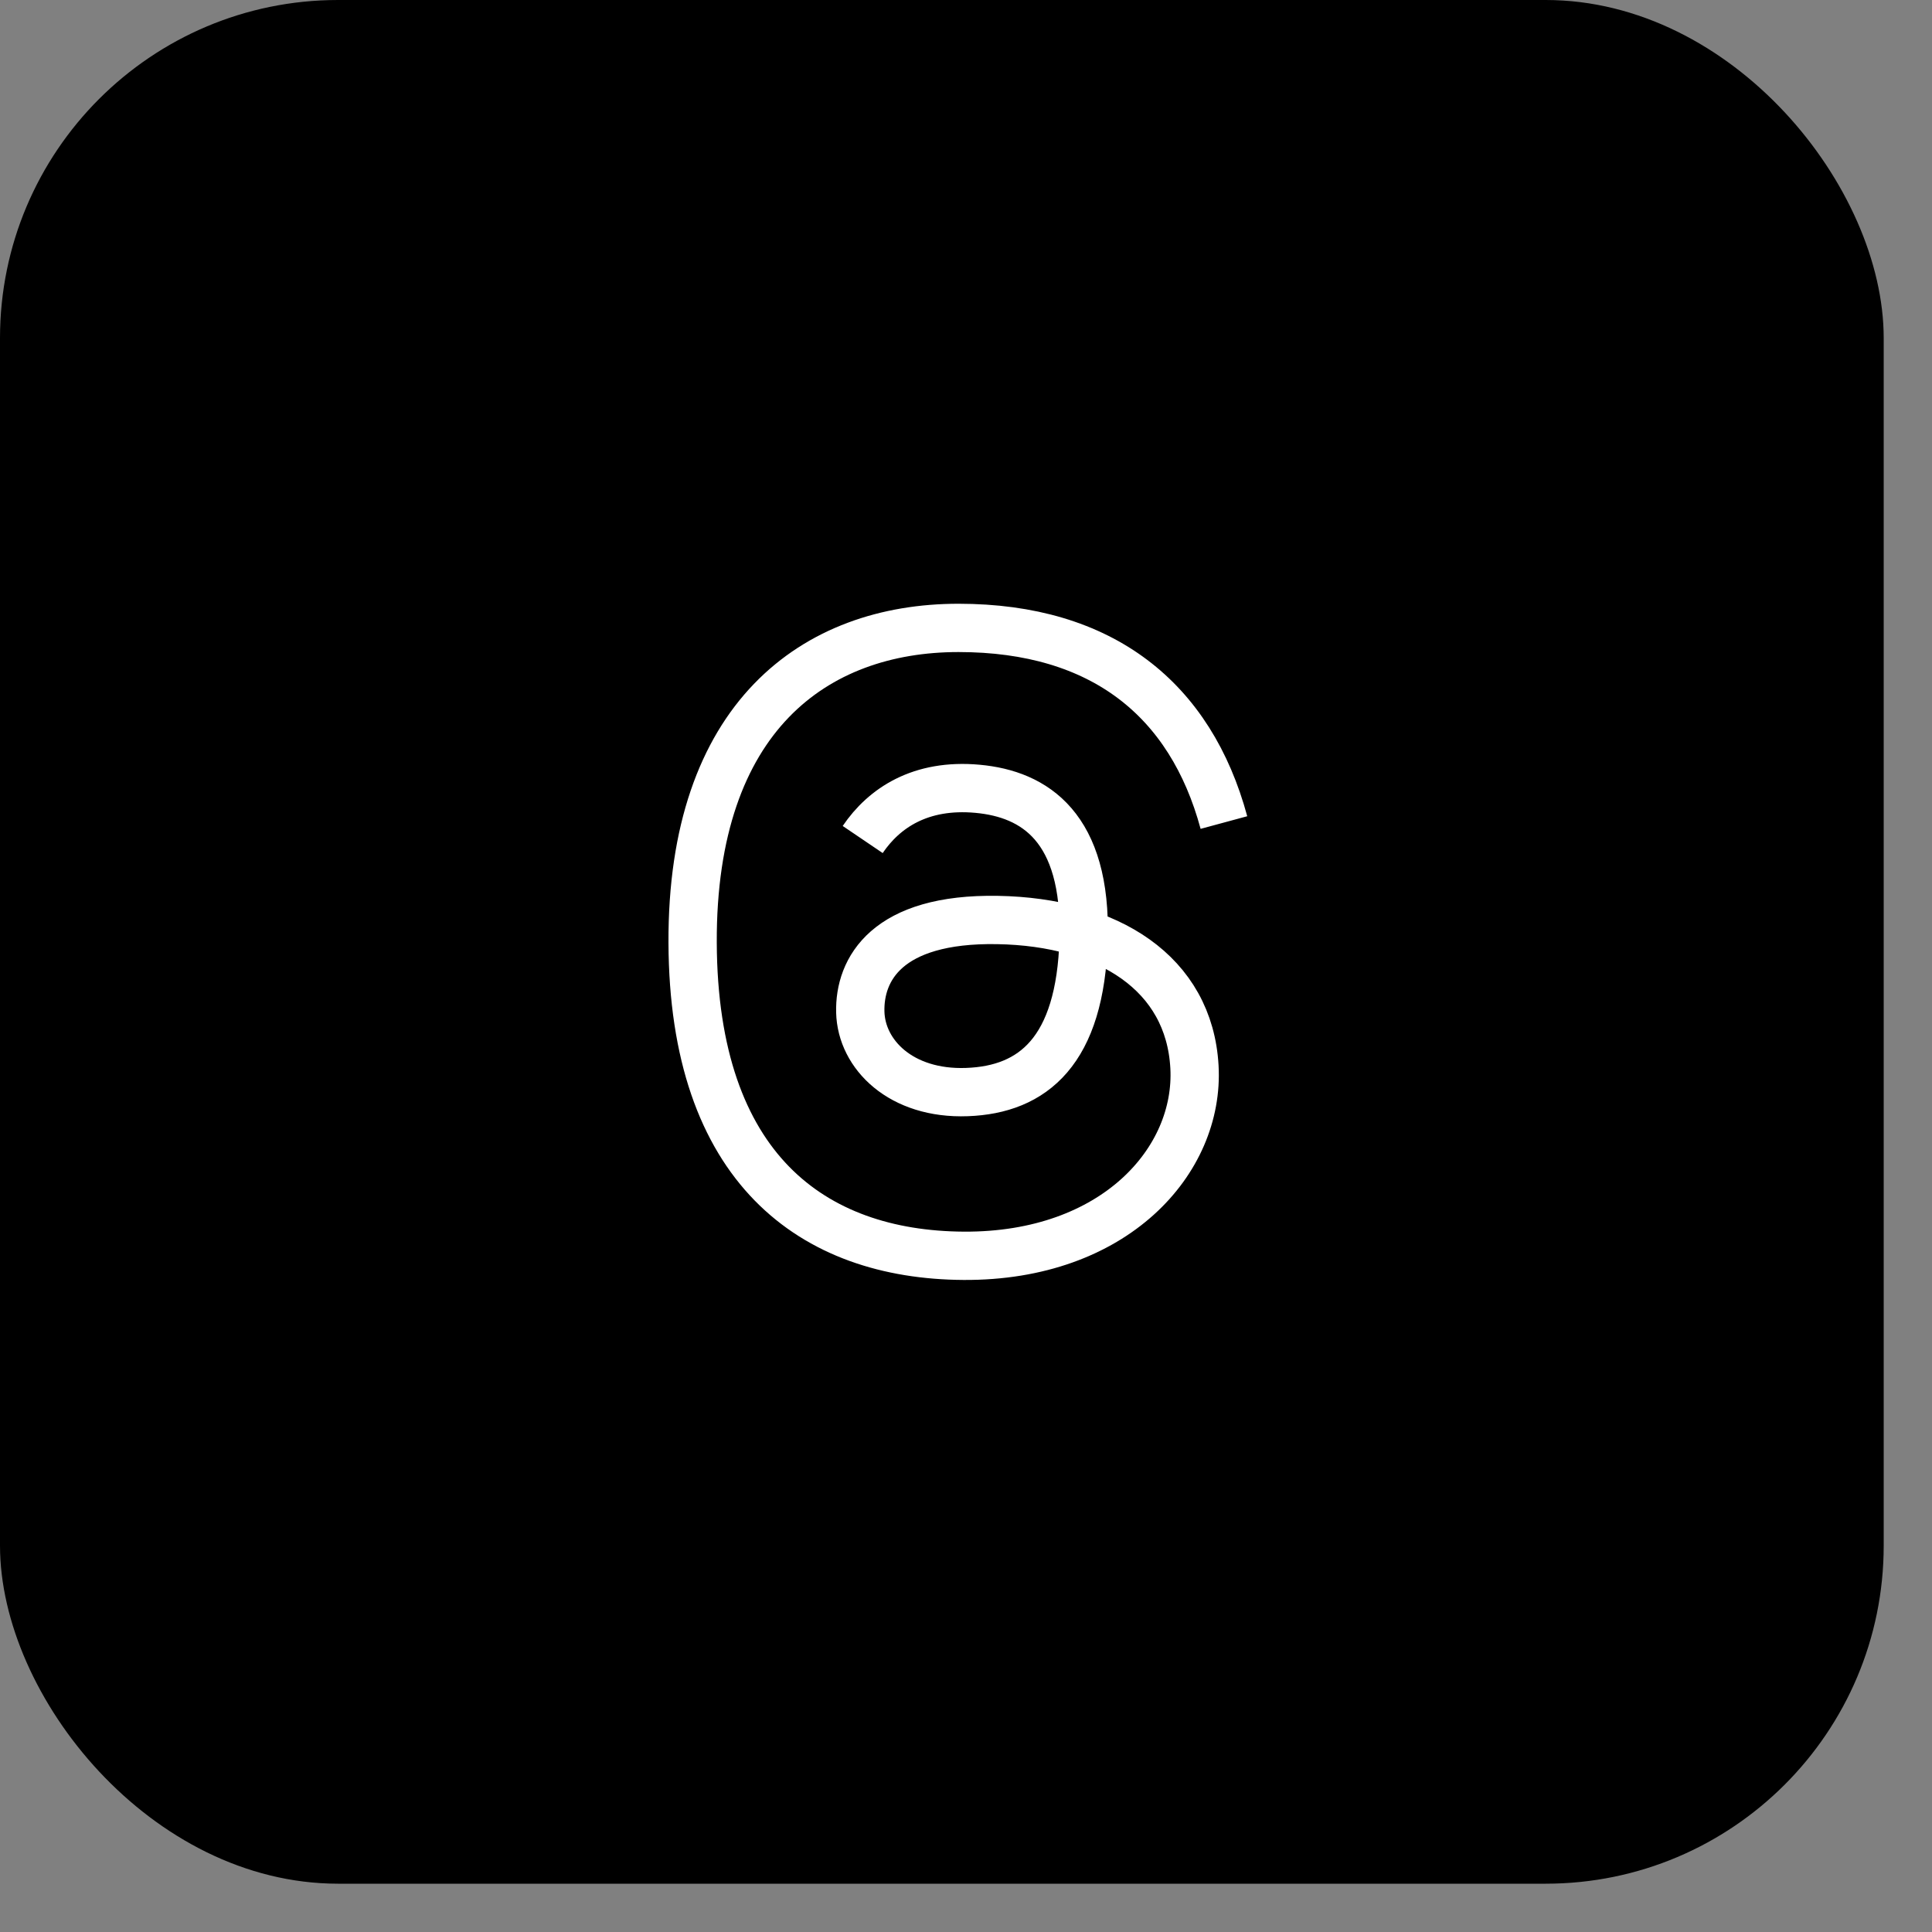
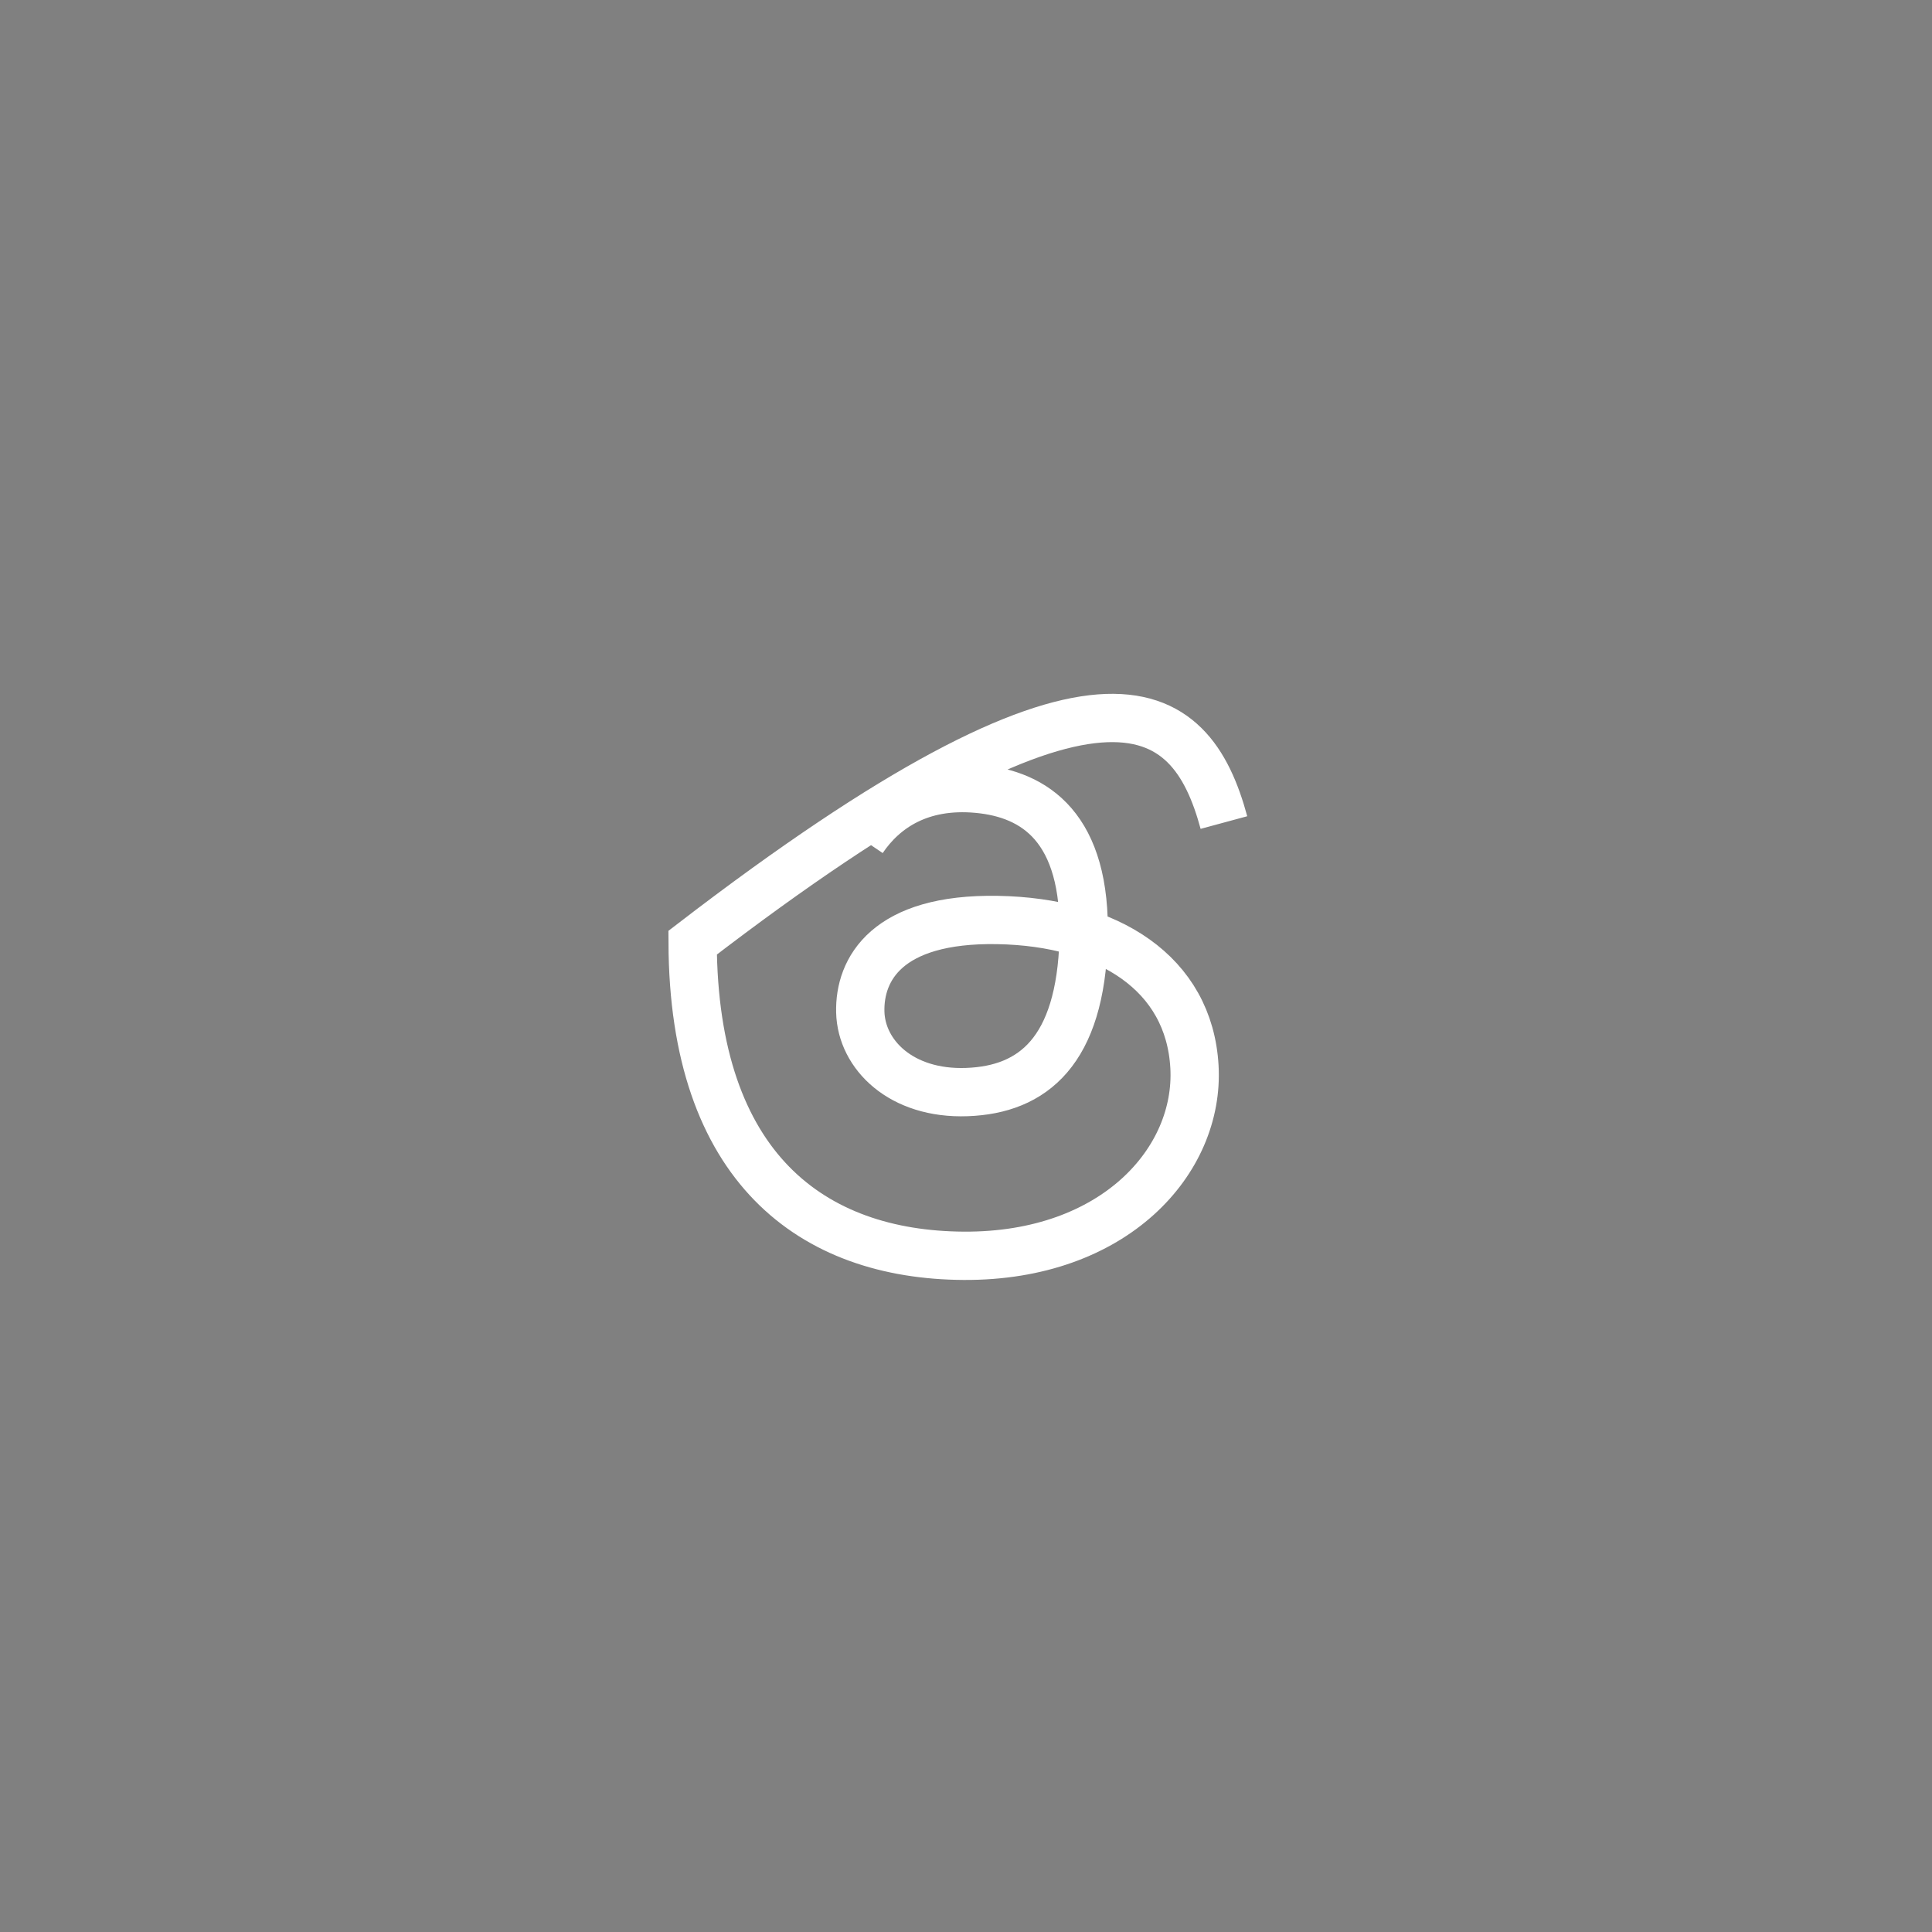
<svg xmlns="http://www.w3.org/2000/svg" width="32" height="32" viewBox="0 0 32 32" fill="none">
  <rect x="0" y="0" width="32" height="32" fill="#808080" stroke="none" />
-   <rect width="31.2" height="31.2" rx="5.6" fill="black" />
-   <path d="M14.289 13.905C14.642 13.384 15.245 12.978 16.192 13.065C17.139 13.152 17.999 13.702 17.948 15.556C17.896 17.41 17.11 18.048 16.017 18.088C14.923 18.129 14.266 17.465 14.249 16.762C14.232 16.058 14.685 15.206 16.522 15.238C18.358 15.27 19.698 16.121 19.784 17.671C19.87 19.221 18.464 20.814 15.962 20.8C13.46 20.785 11.486 19.351 11.472 15.614C11.457 11.877 13.495 10.4 15.876 10.4C18.258 10.4 19.721 11.588 20.272 13.624" stroke="white" stroke-width="0.8" />
+   <path d="M14.289 13.905C14.642 13.384 15.245 12.978 16.192 13.065C17.139 13.152 17.999 13.702 17.948 15.556C17.896 17.41 17.11 18.048 16.017 18.088C14.923 18.129 14.266 17.465 14.249 16.762C14.232 16.058 14.685 15.206 16.522 15.238C18.358 15.27 19.698 16.121 19.784 17.671C19.87 19.221 18.464 20.814 15.962 20.8C13.46 20.785 11.486 19.351 11.472 15.614C18.258 10.4 19.721 11.588 20.272 13.624" stroke="white" stroke-width="0.8" />
</svg>